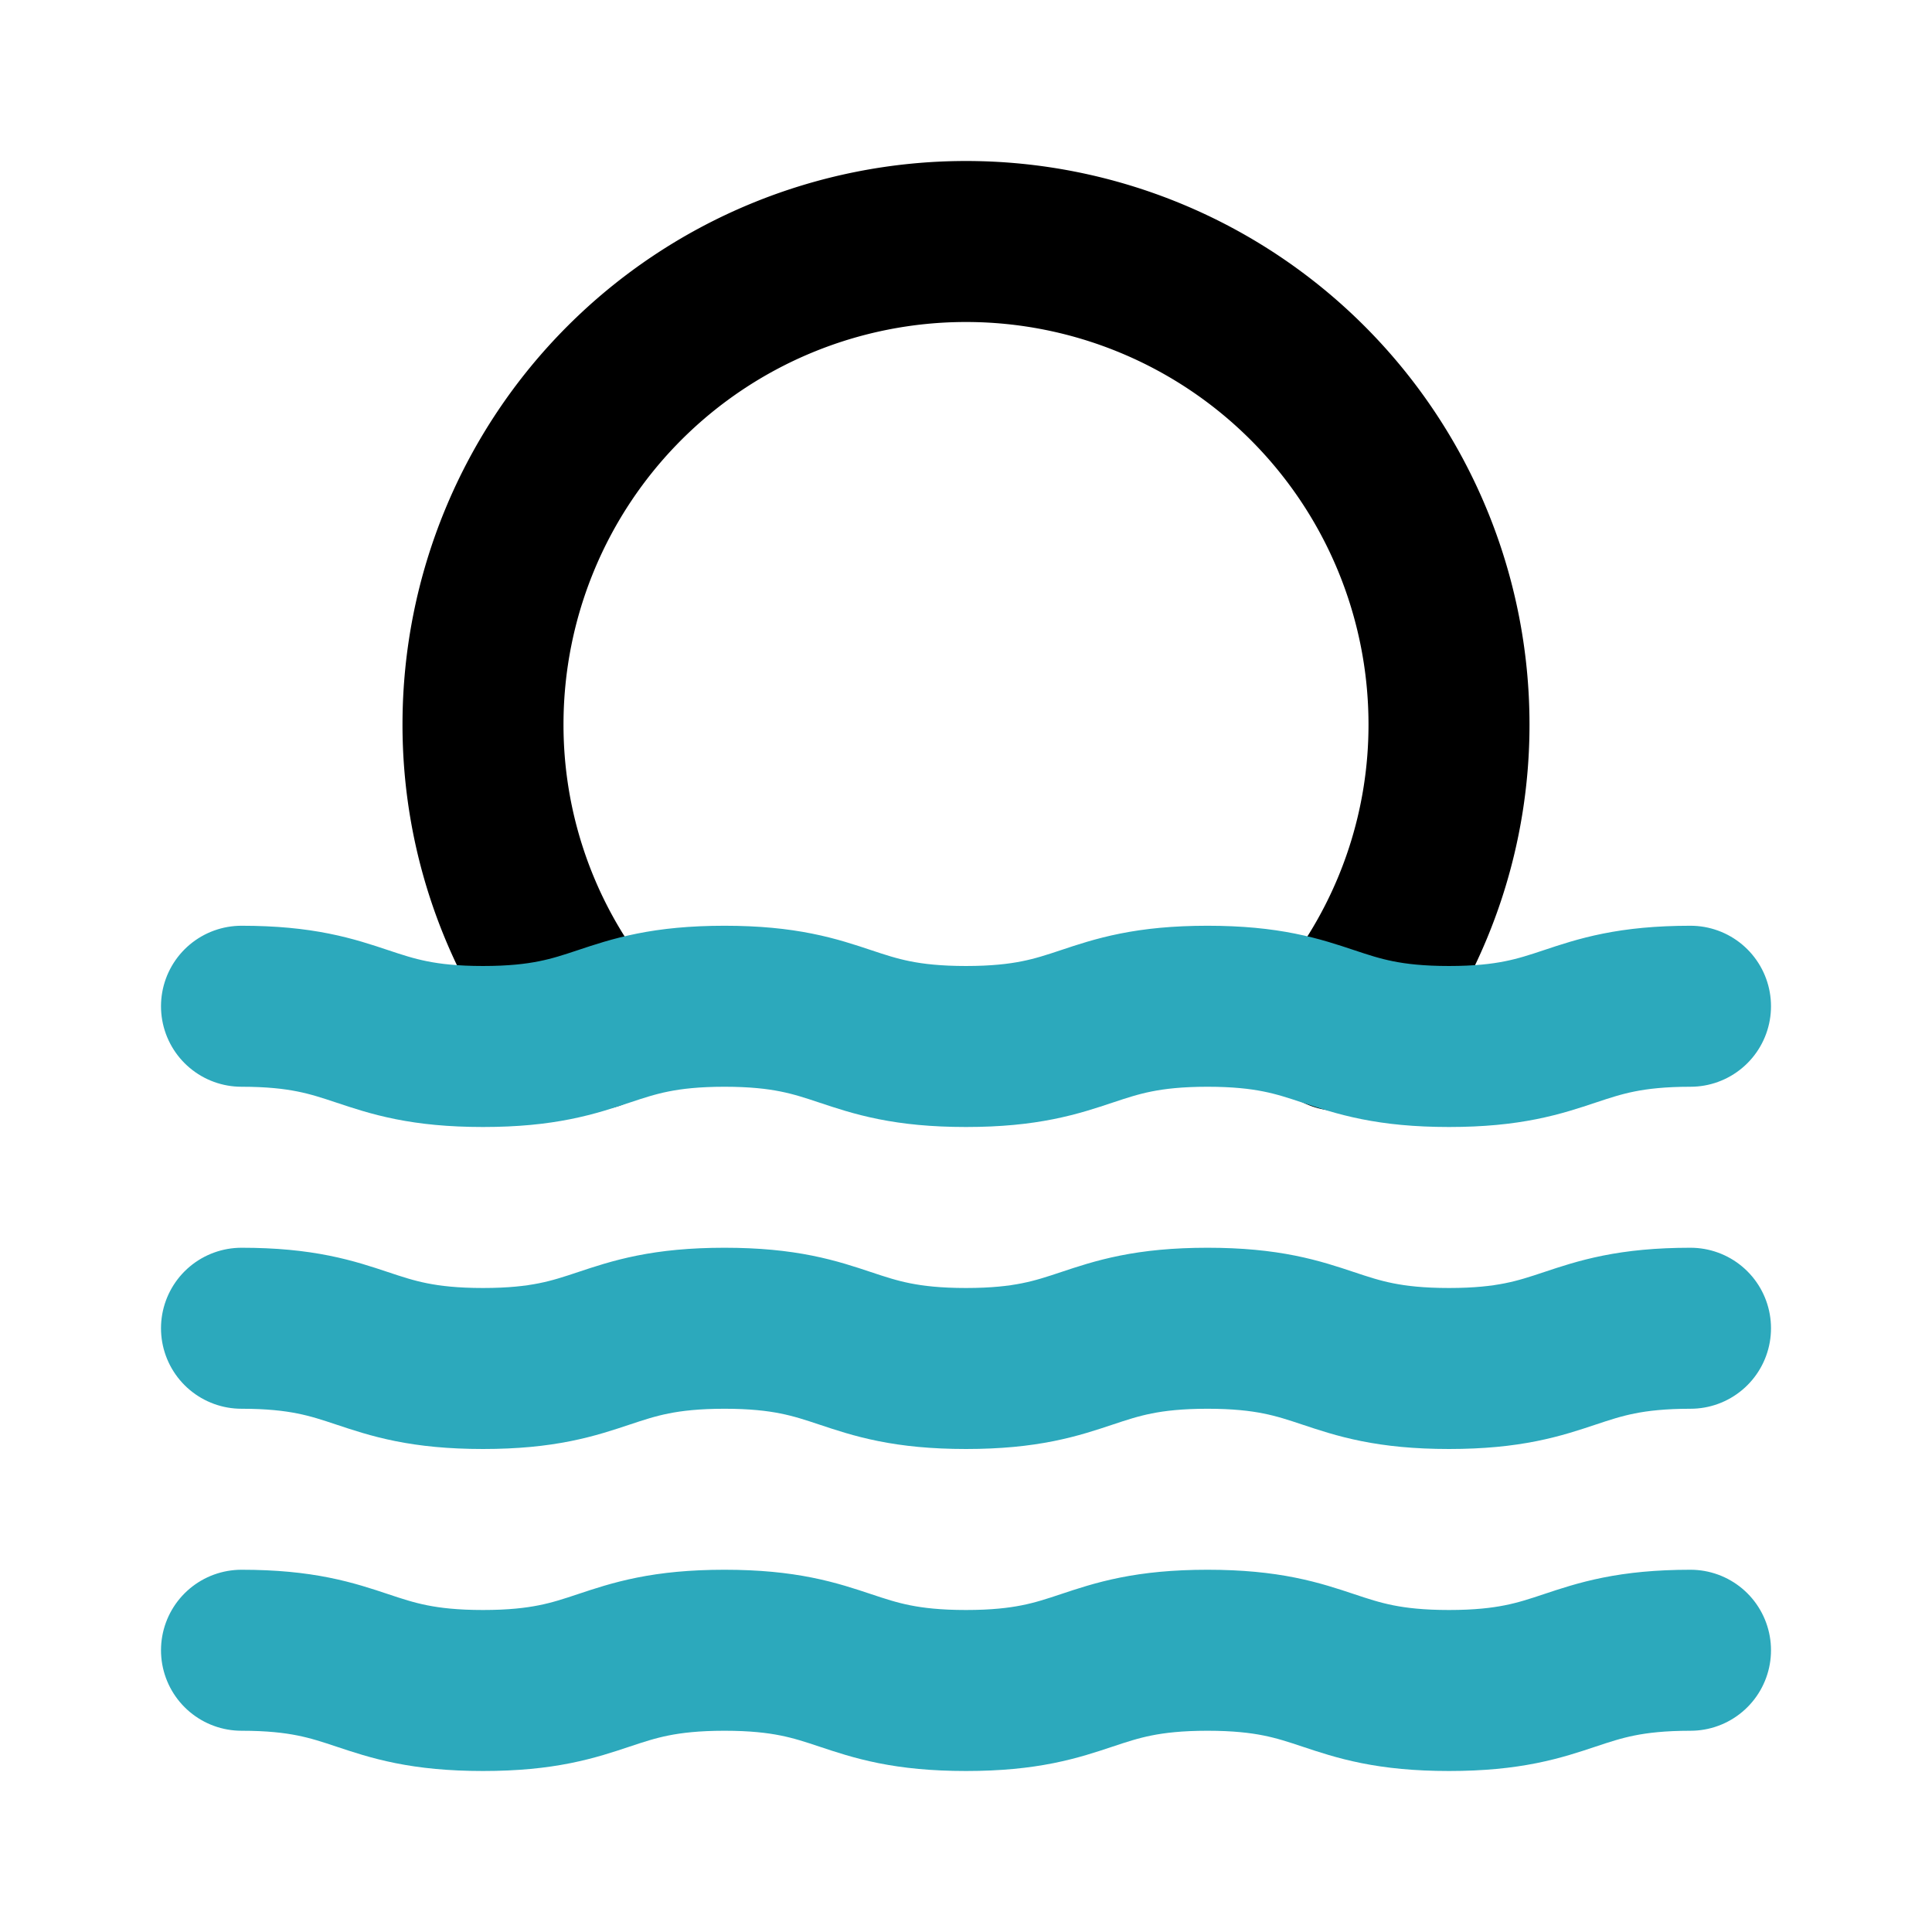
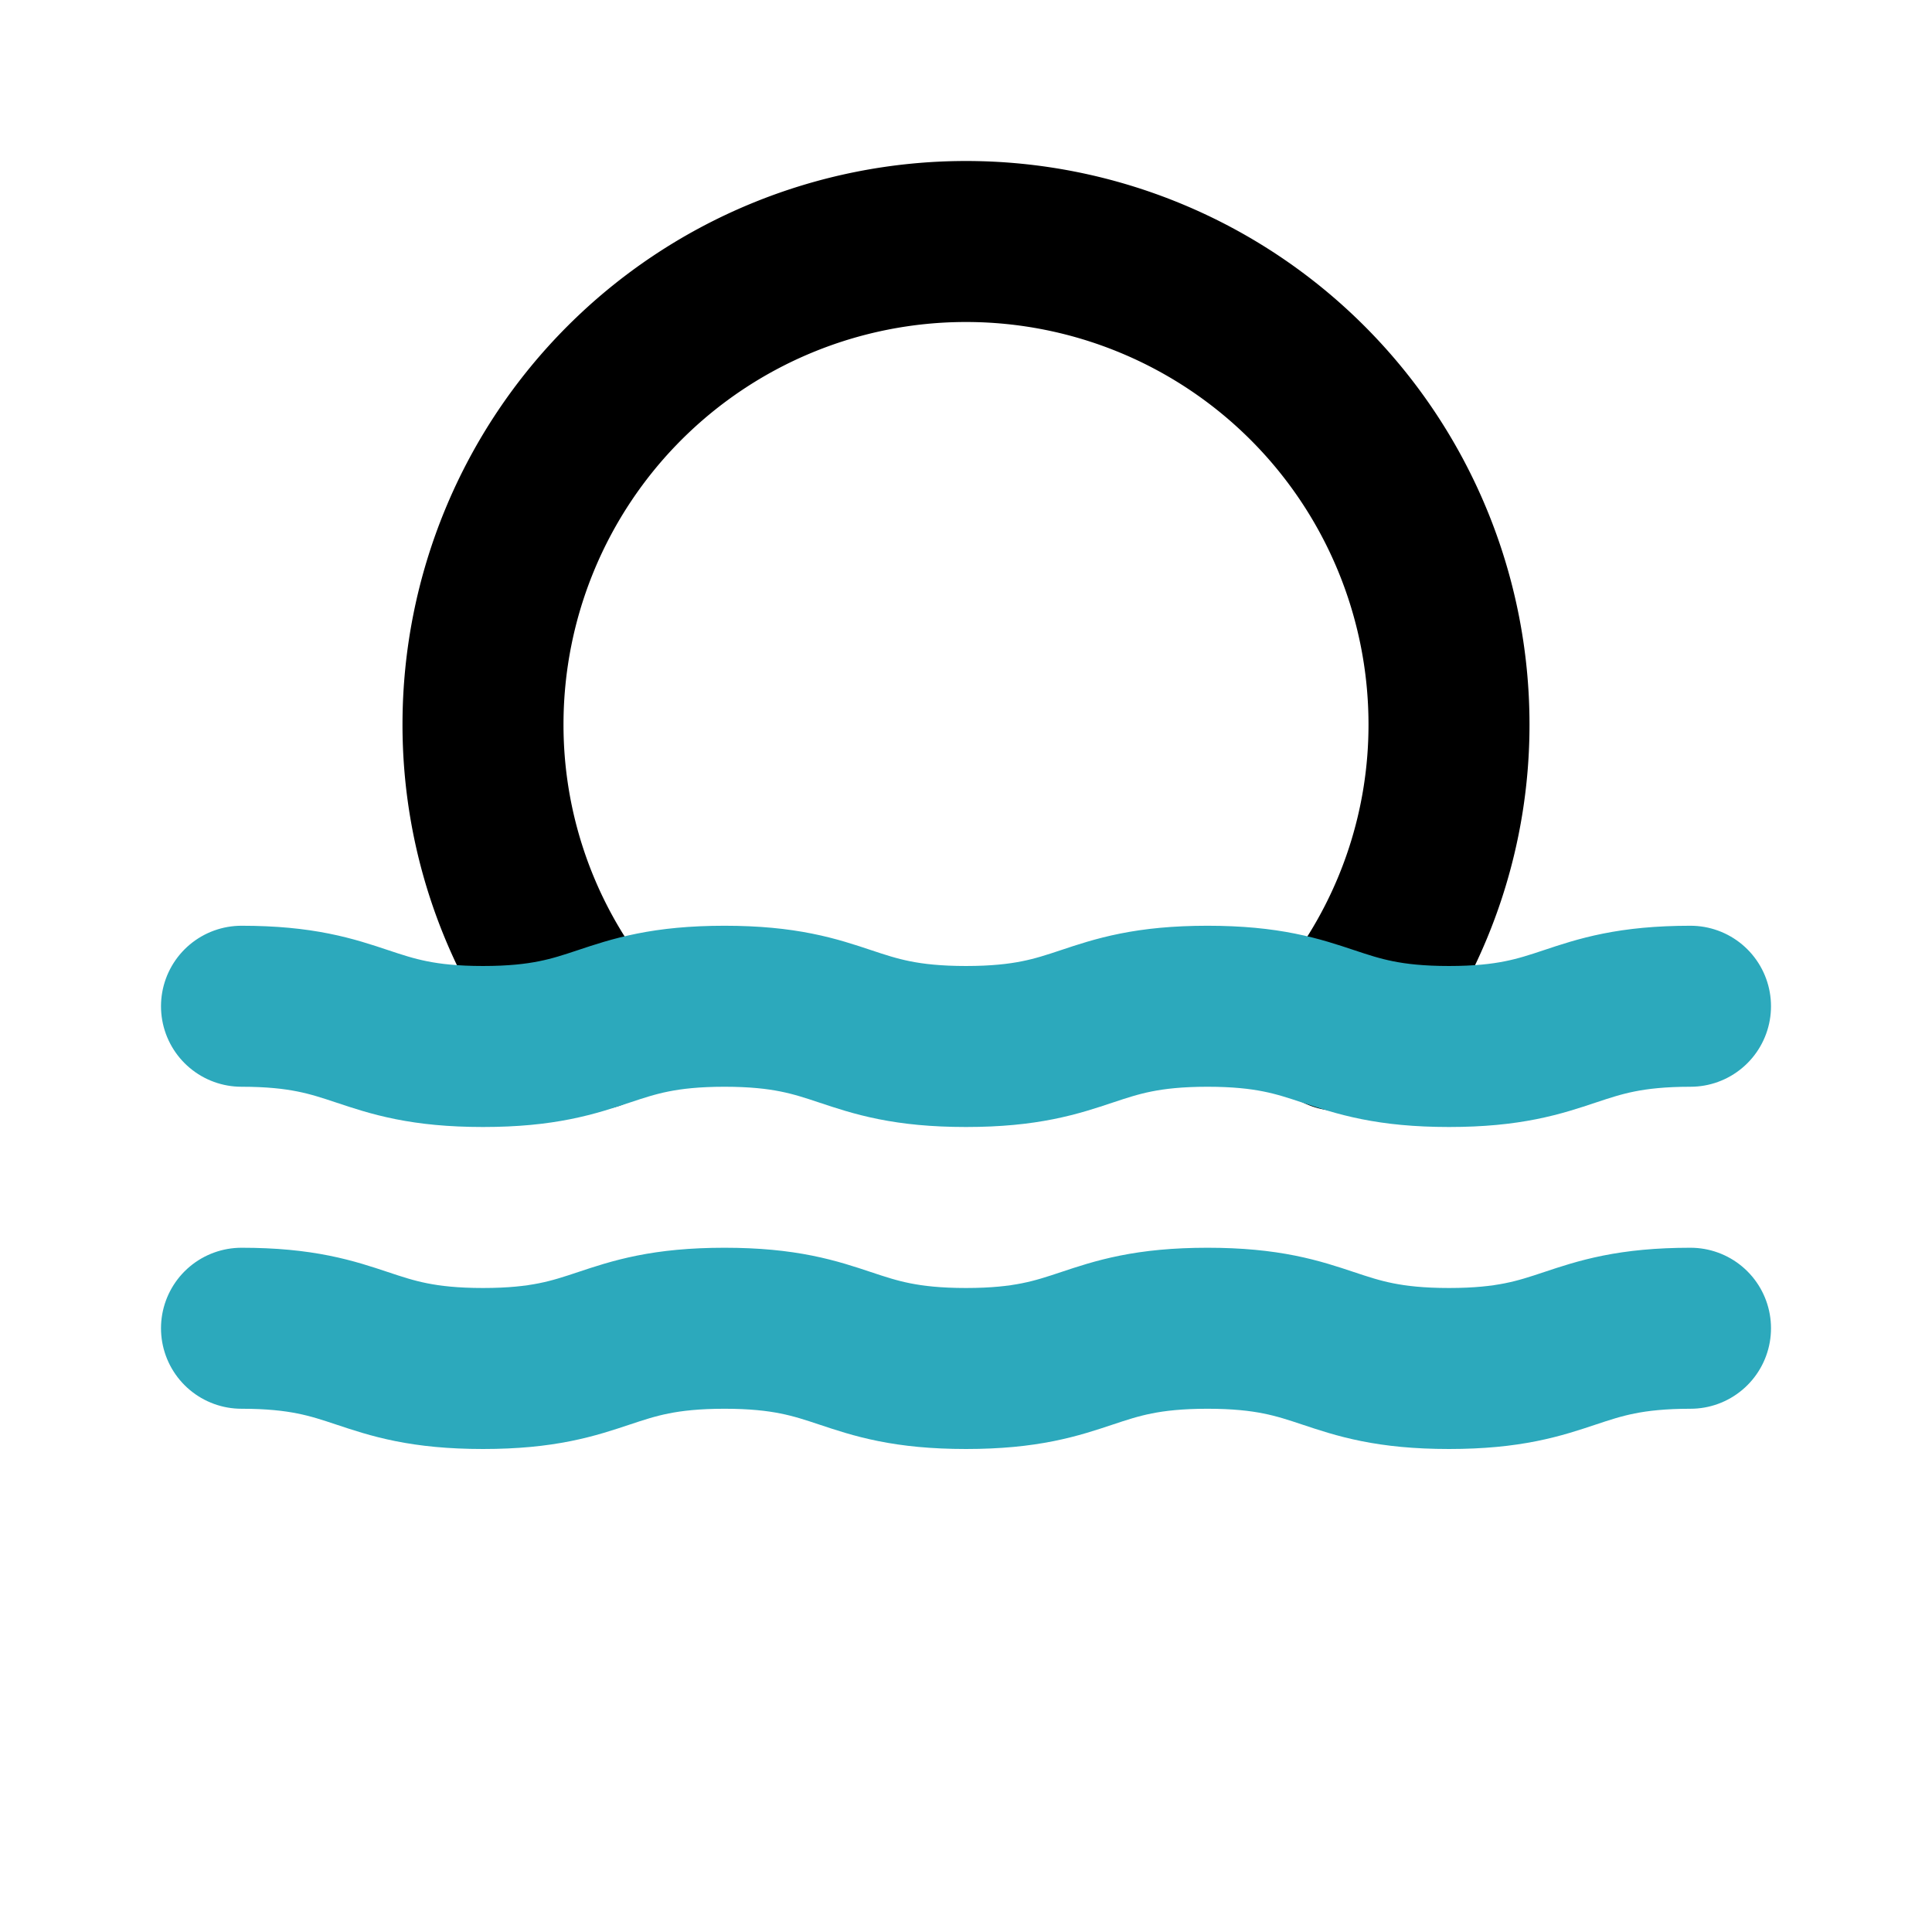
<svg xmlns="http://www.w3.org/2000/svg" fill="#000000" width="800px" height="800px" viewBox="0 0 24 24" id="sunset-2" data-name="Line Color" class="icon line-color">
  <path id="primary" d="M7.37,12.79a2.09,2.09,0,0,1-.23-.29A5.93,5.93,0,0,1,6,9,6,6,0,0,1,18,9a5.93,5.93,0,0,1-1.14,3.5l-.23.3" style="fill: none; stroke: rgb(0, 0, 0); stroke-linecap: round; stroke-linejoin: round; stroke-width: 2;" />
-   <path id="secondary" d="M3,20.5c1.5,0,1.5.5,3,.5s1.5-.5,3-.5,1.5.5,3,.5,1.5-.5,3-.5,1.5.5,3,.5,1.5-.5,3-.5" style="fill: none; stroke: rgb(44, 169, 188); stroke-linecap: round; stroke-linejoin: round; stroke-width: 2;" />
  <path id="secondary-2" data-name="secondary" d="M3,16.5c1.5,0,1.5.5,3,.5s1.5-.5,3-.5,1.5.5,3,.5,1.5-.5,3-.5,1.5.5,3,.5,1.5-.5,3-.5" style="fill: none; stroke: rgb(44, 169, 188); stroke-linecap: round; stroke-linejoin: round; stroke-width: 2;" />
  <path id="secondary-3" data-name="secondary" d="M3,12.5c1.5,0,1.5.5,3,.5s1.5-.5,3-.5,1.5.5,3,.5,1.5-.5,3-.5,1.5.5,3,.5,1.5-.5,3-.5" style="fill: none; stroke: rgb(44, 169, 188); stroke-linecap: round; stroke-linejoin: round; stroke-width: 2;" />
</svg>